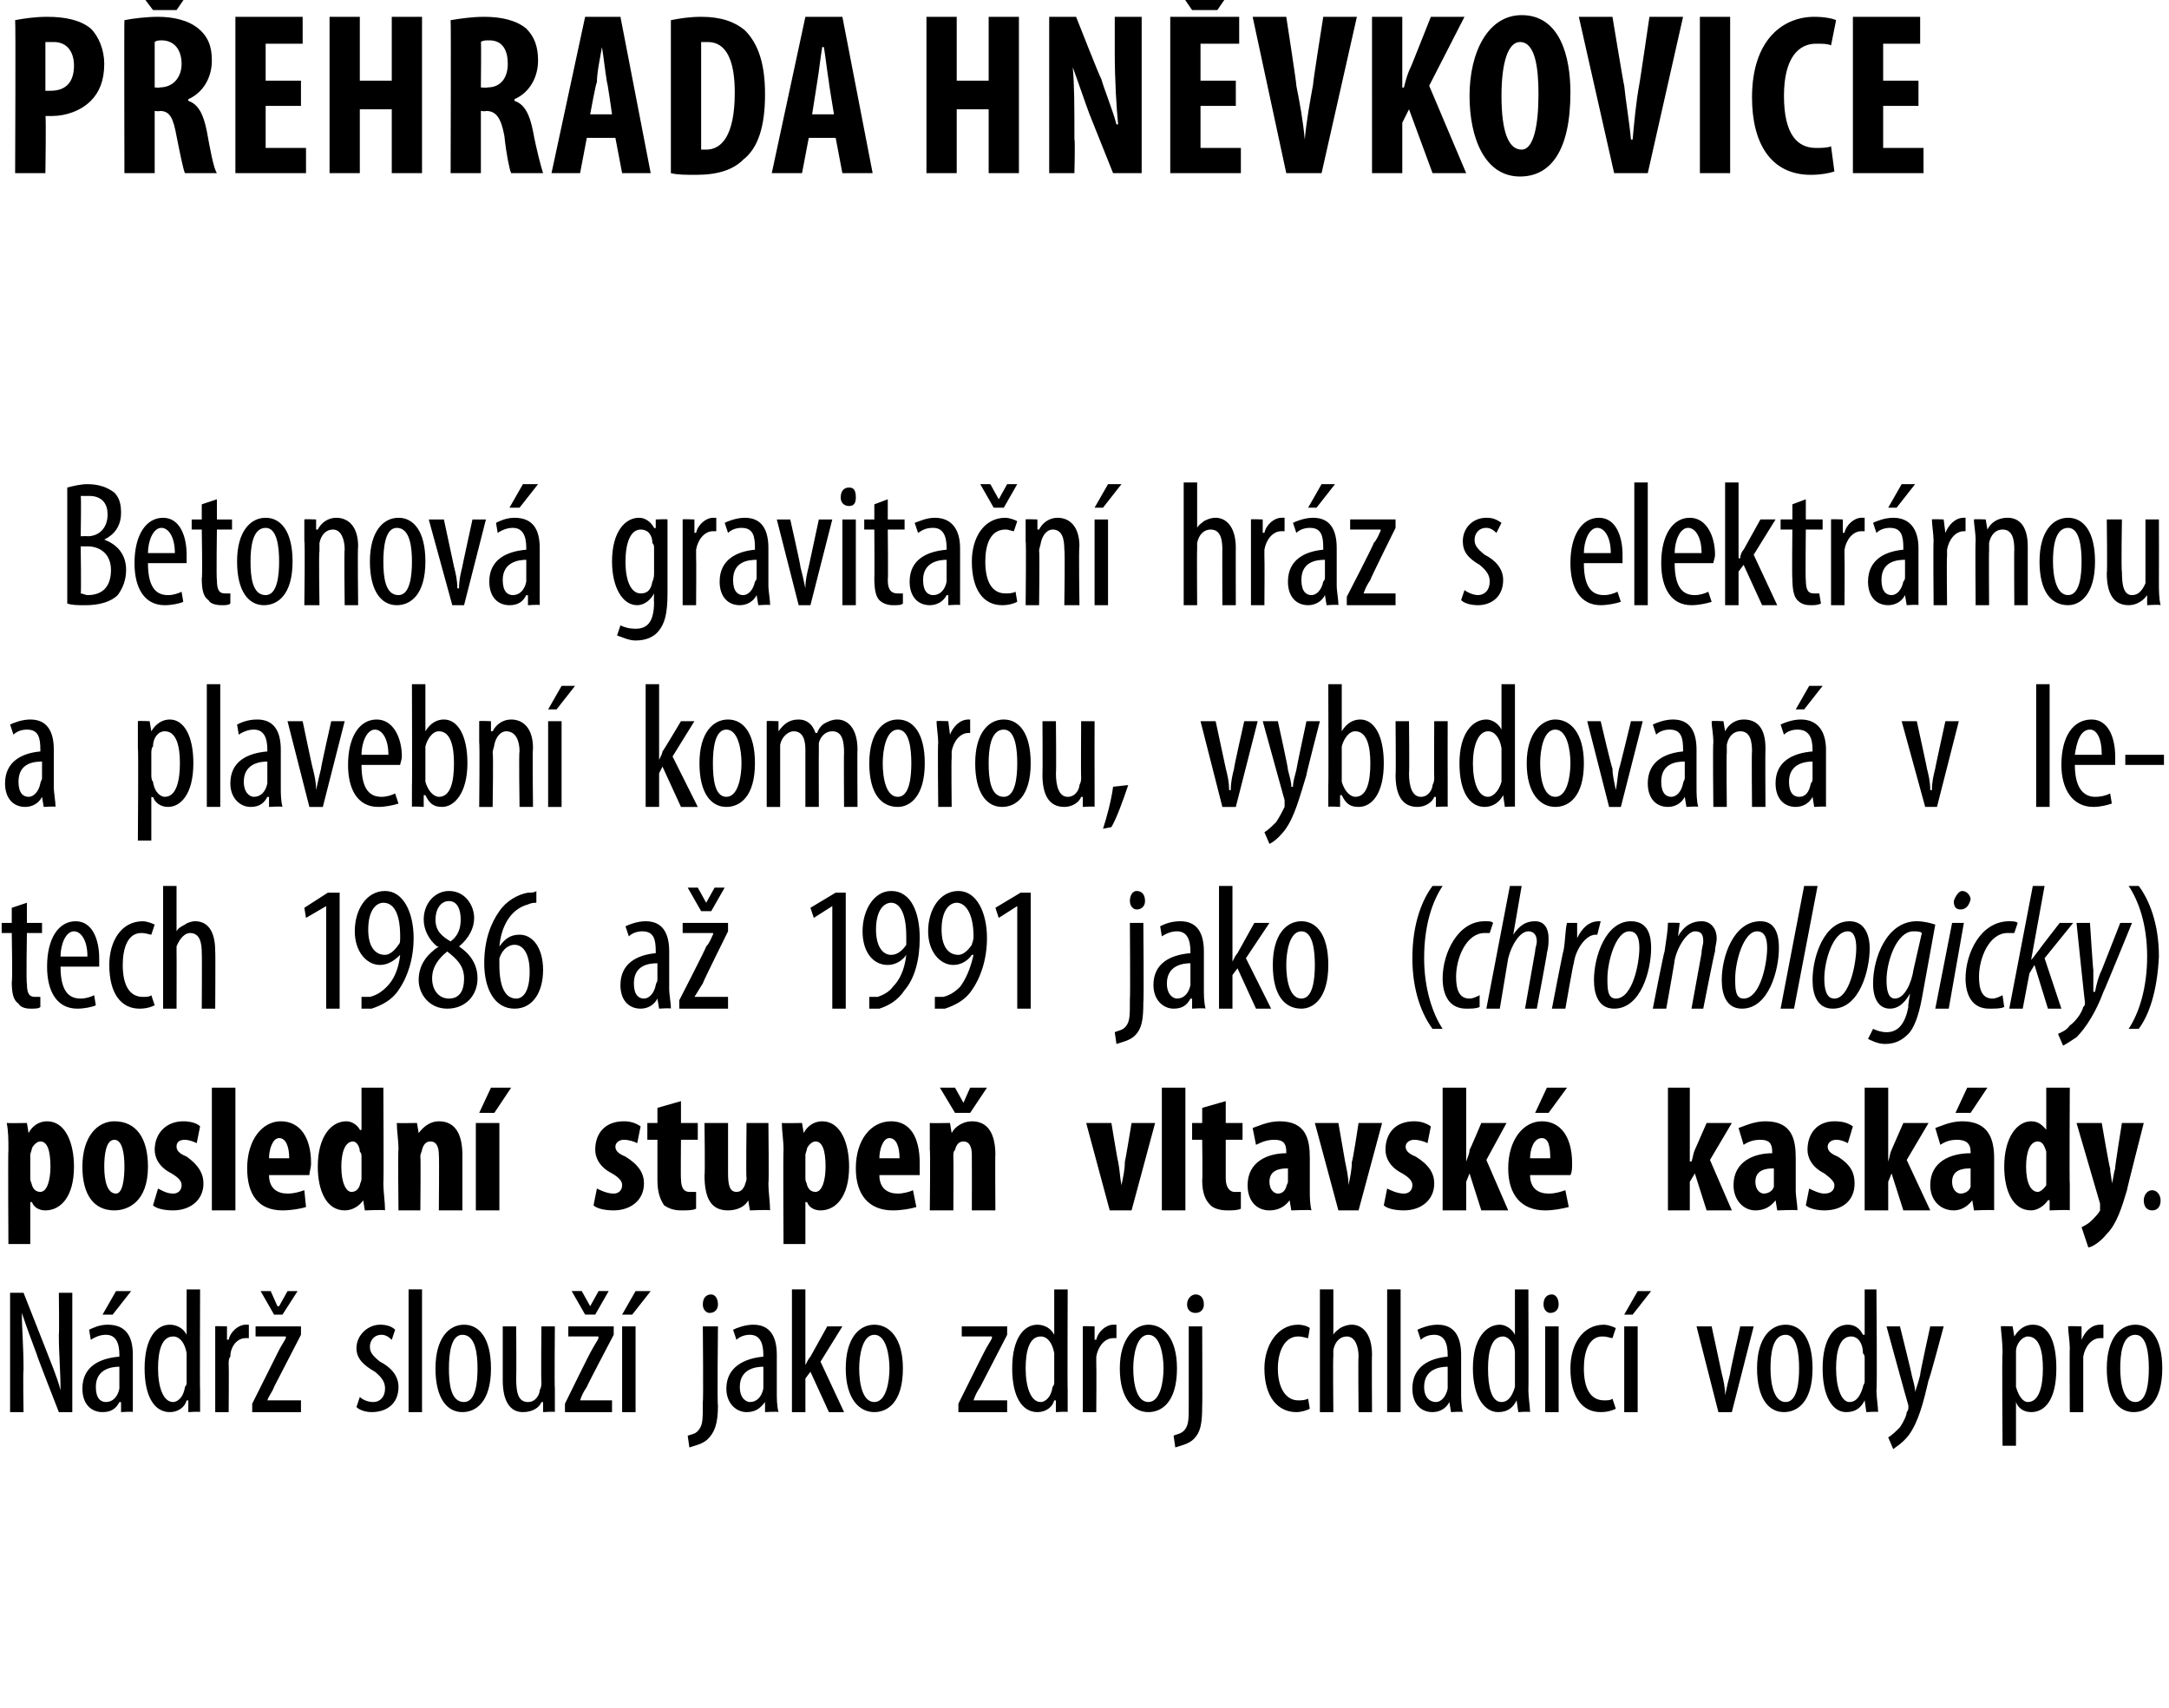
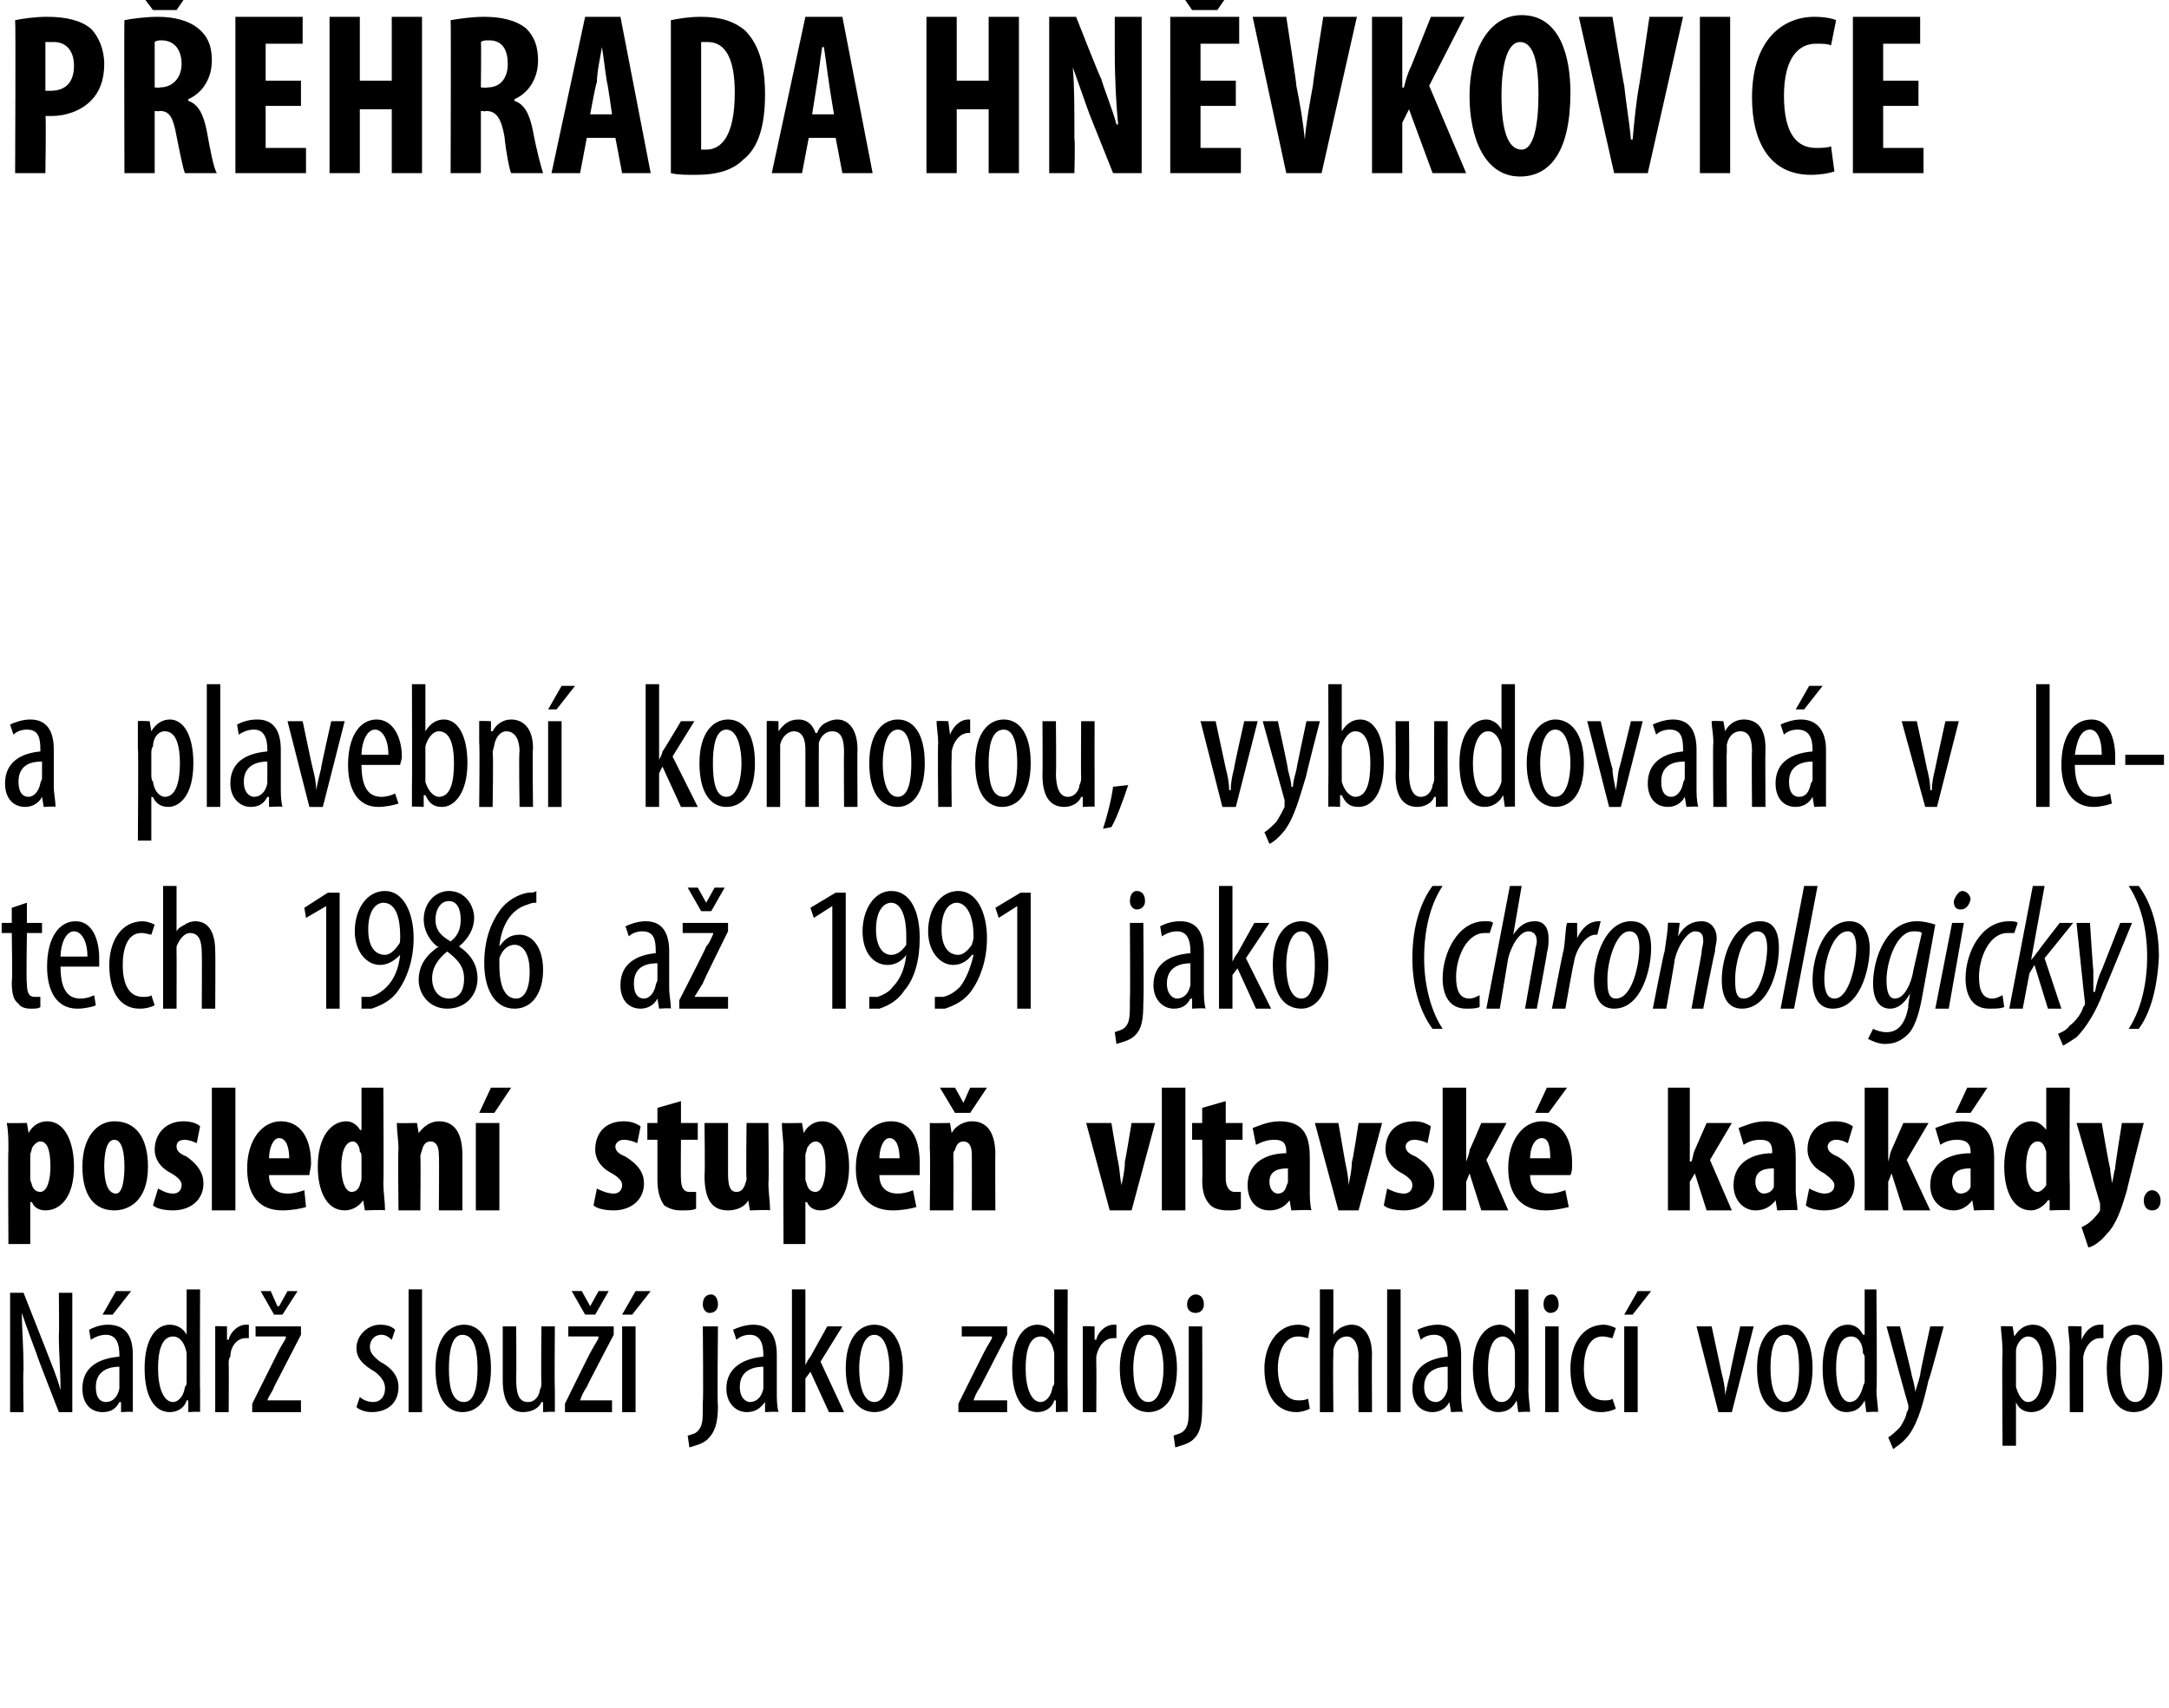
<svg xmlns="http://www.w3.org/2000/svg" version="1.1" width="129px" height="101.6px" viewBox="0 0 129 101.6">
  <desc>P EHRADA HN VKOVICE Betonov gravita n hr z s elektr rnou a plavebn komorou, vybudovan v letech 1986 a 1991 jako</desc>
  <defs />
  <g id="Polygon99216">
    <path d="m.6 84v-7.1h.8l1.3 3.3c.3.8.7 1.7.9 2.5c0-1.2-.1-2.1-.1-3.3c.03.01 0-2.5 0-2.5h.8v7.1h-.8s-1.35-3.45-1.3-3.4c-.3-.8-.6-1.6-.9-2.5c0 1 .1 1.9.1 3.4c-.04.01 0 2.5 0 2.5h-.8zm7.3-1.2v1.2c.04-.05-.7 0-.7 0v-.6s-.07.02-.1 0c-.2.4-.5.6-1 .6c-.7 0-1.2-.5-1.2-1.4c0-1.3 1-1.8 2.2-1.9v-.1c0-.7-.2-1.2-.8-1.2c-.3 0-.6.1-.9.3l-.1-.6c.2-.1.6-.3 1.1-.3c1.1 0 1.5.7 1.5 1.8v2.2zm-.8-1.5c-.4 0-1.4.1-1.4 1.2c0 .7.3.9.6.9c.4 0 .7-.3.8-.8v-1.3zm.7-4.5l-1.1 1.4h-.6l.8-1.4h.9zm4.1-.1s-.02 6.03 0 6v1.3c.02-.05-.7 0-.7 0v-.7s-.06.02-.1 0c-.1.4-.5.7-1 .7c-.9 0-1.5-.9-1.5-2.6c0-1.8.7-2.6 1.5-2.6c.4 0 .8.2 1 .6c-.04 0 0 0 0 0v-2.7h.8zm-.8 4.1v-.3c-.1-.6-.4-1-.8-1c-.7 0-.9.9-.9 1.9c0 1.1.3 2 .9 2c.2 0 .6-.2.7-.9c.1-.1.1-.2.1-.3v-1.4zm1.7-.6v-1.3c-.03-.03.7 0 .7 0v.8s.06-.02.1 0c.1-.5.6-.9 1-.9h.2v.8h-.2c-.5 0-.9.5-.9 1.1c-.1.1-.1.3-.1.4c.02.04 0 2.9 0 2.9h-.8v-3.8zm2.2 3.3l1.6-3.2c.1-.2.3-.5.4-.7v-.1h-1.8v-.6h2.7v.5l-1.6 3.1c-.1.3-.3.5-.4.8c0-.04 0 0 0 0h2v.7H15v-.5zm1.3-5.3l-.8-1.4h.6l.4.9h.1l.5-.9h.6l-.9 1.4h-.5zm5.1 4.9c.1.1.4.3.8.3c.4 0 .7-.3.7-.8c0-.3-.1-.6-.6-1c-.7-.4-1.1-.8-1.1-1.4c0-.8.7-1.4 1.4-1.4c.4 0 .7.1.9.3l-.2.6c-.2-.2-.4-.3-.6-.3c-.5 0-.7.4-.7.7c0 .3.1.5.6.9c.6.3 1.1.8 1.1 1.5c0 1-.7 1.5-1.6 1.5c-.3 0-.7-.1-.9-.3l.2-.6zm2.9-6.4h.8v7.3h-.8v-7.3zm4.9 4.7c0 2-.9 2.6-1.7 2.6c-.9 0-1.6-.8-1.6-2.6c0-1.8.8-2.6 1.7-2.6c.9 0 1.6.8 1.6 2.6zm-2.5 0c0 .9.1 2 .9 2c.7 0 .8-1.2.8-2c0-.8-.1-2-.9-2c-.7 0-.8 1.2-.8 2zm6.3 1.2v1.4c.02-.05-.7 0-.7 0v-.6s-.07.02-.1 0c-.1.3-.5.6-1.1.6c-.8 0-1.2-.7-1.2-1.9v-3.2h.8s.02 3.07 0 3.1c0 .8.1 1.4.7 1.4c.5 0 .7-.5.7-.7c.1-.2.1-.3.1-.5c-.03.02 0-3.3 0-3.3h.8s-.03 3.67 0 3.7zm.6.9s1.56-3.19 1.6-3.2c.1-.2.3-.5.4-.7c-.04-.04 0-.1 0-.1h-1.8v-.6h2.7v.5s-1.63 3.1-1.6 3.1c-.2.3-.3.5-.4.8c-.03-.04 0 0 0 0h1.9v.7h-2.8v-.5zm1.2-5.3l-.8-1.4h.6l.5.9l.5-.9h.6l-.8 1.4h-.6zM37 84v-5.1h.8v5.1h-.8zm1.7-7.2l-1.1 1.4h-.6l.8-1.4h.9zm2.2 8.6c.3-.1.5-.1.7-.4c.2-.3.2-.6.2-1.6c.04 0 0-4.5 0-4.5h.9s-.05 4.73 0 4.7c0 1.1-.2 1.6-.6 2c-.3.3-.8.4-1.1.5l-.1-.7zm1.8-7.8c0 .3-.2.5-.5.5c-.2 0-.4-.2-.4-.5c0-.4.2-.6.5-.6c.2 0 .4.2.4.6zm3.5 5.2c0 .4 0 .8.1 1.2c-.04-.05-.8 0-.8 0v-.6s-.05.02 0 0c-.3.4-.6.6-1.1.6c-.6 0-1.2-.5-1.2-1.4c0-1.3 1.1-1.8 2.2-1.9v-.1c0-.7-.2-1.2-.8-1.2c-.3 0-.6.1-.8.3l-.2-.6c.2-.1.7-.3 1.2-.3c1 0 1.4.7 1.4 1.8v2.2zm-.8-1.5c-.4 0-1.4.1-1.4 1.2c0 .7.4.9.6.9c.4 0 .7-.3.8-.8v-1.3zm2.5-.1s.04.03 0 0c.1-.2.2-.4.3-.5l1-1.8h.9L48.8 81l1.4 3h-.9l-1.1-2.4l-.3.4v2h-.8v-7.3h.8v4.5zm5.8.2c0 2-.9 2.6-1.7 2.6c-.9 0-1.7-.8-1.7-2.6c0-1.8.8-2.6 1.7-2.6c.9 0 1.7.8 1.7 2.6zm-2.6 0c0 .9.2 2 .9 2c.7 0 .9-1.2.9-2c0-.8-.2-2-.9-2c-.7 0-.9 1.2-.9 2zm5.9 2.1s1.58-3.19 1.6-3.2c.1-.2.3-.5.4-.7c-.02-.04 0-.1 0-.1h-1.8v-.6h2.7v.5l-1.6 3.1c-.2.3-.3.5-.4.8c-.01-.04 0 0 0 0h2v.7H57v-.5zm6.5-6.8s-.02 6.03 0 6v1.3c.02-.05-.7 0-.7 0v-.7s-.06.02-.1 0c-.1.4-.5.7-1 .7c-.9 0-1.5-.9-1.5-2.6c0-1.8.7-2.6 1.5-2.6c.4 0 .8.2 1 .6c-.04 0 0 0 0 0v-2.7h.8zm-.8 4.1v-.3c-.1-.6-.4-1-.8-1c-.7 0-.9.9-.9 1.9c0 1.1.3 2 .9 2c.2 0 .6-.2.7-.9c.1-.1.1-.2.1-.3v-1.4zm1.7-.6v-1.3c-.03-.03.7 0 .7 0v.8s.06-.02.1 0c.1-.5.6-.9 1-.9h.2v.8h-.2c-.5 0-.9.5-1 1.1v.4c.02.04 0 2.9 0 2.9h-.8v-3.8zm5.6 1.2c0 2-.9 2.6-1.7 2.6c-.9 0-1.7-.8-1.7-2.6c0-1.8.9-2.6 1.7-2.6c.9 0 1.7.8 1.7 2.6zm-2.6 0c0 .9.2 2 .9 2c.7 0 .9-1.2.9-2c0-.8-.2-2-.9-2c-.7 0-.9 1.2-.9 2zm2.4 4c.2-.1.5-.1.7-.4c.2-.3.2-.6.2-1.6v-4.5h.8s.02 4.73 0 4.7c0 1.1-.1 1.6-.5 2c-.3.3-.8.4-1.1.5l-.1-.7zm1.8-7.8c0 .3-.2.5-.5.5c-.3 0-.5-.2-.5-.5c0-.4.3-.6.5-.6c.3 0 .5.2.5.6zm6.3 6.2c-.2.1-.5.2-.8.2c-1.1 0-1.9-.9-1.9-2.6c0-1.4.8-2.6 2-2.6c.3 0 .6.1.7.2l-.1.6c-.1 0-.3-.1-.6-.1c-.8 0-1.2.9-1.2 1.9c0 1.2.5 1.9 1.2 1.9c.2 0 .4 0 .6-.1l.1.6zm.6-7.1h.8v2.7s-.01.03 0 0c.1-.2.3-.3.4-.4c.2-.1.4-.2.7-.2c.6 0 1.2.5 1.2 1.8c-.02-.02 0 3.4 0 3.4h-.8s-.03-3.32 0-3.3c0-.6-.2-1.2-.7-1.2c-.4 0-.7.3-.8.8v.4c-.03-.03 0 3.3 0 3.3h-.8v-7.3zm4 0h.8v7.3h-.8v-7.3zm4.4 6.1c0 .4 0 .8.1 1.2c-.02-.05-.7 0-.7 0l-.1-.6s-.02.02 0 0c-.2.4-.6.6-1 .6c-.7 0-1.2-.5-1.2-1.4c0-1.3 1-1.8 2.1-1.9v-.1c0-.7-.2-1.2-.8-1.2c-.3 0-.6.1-.8.3l-.2-.6c.2-.1.7-.3 1.2-.3c1 0 1.4.7 1.4 1.8v2.2zm-.8-1.5c-.4 0-1.4.1-1.4 1.2c0 .7.4.9.7.9c.3 0 .6-.3.7-.8v-1.3zm4.8-4.6s.02 6.03 0 6c0 .4.1 1 .1 1.3c-.03-.05-.7 0-.7 0l-.1-.7s-.01.02 0 0c-.2.4-.5.7-1.1.7c-.8 0-1.5-.9-1.5-2.6c0-1.8.8-2.6 1.6-2.6c.3 0 .7.2.9.6c.01 0 0 0 0 0v-2.7h.8zm-.8 4.1v-.3c0-.6-.4-1-.7-1c-.7 0-.9.9-.9 1.9c0 1.1.2 2 .8 2c.3 0 .6-.2.8-.9v-1.7zm1.8 3.2v-5.1h.8v5.1h-.8zm.8-6.4c0 .3-.2.5-.5.5c-.2 0-.4-.2-.4-.5c0-.4.2-.6.5-.6c.2 0 .4.2.4.6zm3.4 6.2c-.2.1-.5.2-.9.2c-1.1 0-1.8-.9-1.8-2.6c0-1.4.7-2.6 2-2.6c.2 0 .5.1.7.2l-.2.6c-.1 0-.3-.1-.6-.1c-.8 0-1.1.9-1.1 1.9c0 1.2.4 1.9 1.2 1.9c.2 0 .4 0 .5-.1l.2.6zm.5.2v-5.1h.8v5.1h-.8zm1.6-7.2l-1.1 1.4h-.5l.8-1.4h.8zm3.6 2.1l.6 2.8c.1.4.2.8.2 1.3c.1-.5.2-.9.3-1.3c-.04.03.6-2.8.6-2.8h.8L103 84h-.8l-1.3-5.1h.9zm6 2.5c0 2-.9 2.6-1.7 2.6c-.9 0-1.6-.8-1.6-2.6c0-1.8.8-2.6 1.7-2.6c.9 0 1.6.8 1.6 2.6zm-2.5 0c0 .9.2 2 .9 2c.7 0 .8-1.2.8-2c0-.8-.1-2-.8-2c-.8 0-.9 1.2-.9 2zm6.3-4.7s.05 6.03 0 6c0 .4.1 1 .1 1.3c-.01-.05-.7 0-.7 0l-.1-.7s.01.02 0 0c-.2.4-.5.7-1.1.7c-.8 0-1.4-.9-1.4-2.6c0-1.8.7-2.6 1.5-2.6c.4 0 .7.2.9.6h.1v-2.7h.7zm-.7 4.1c0-.1 0-.2-.1-.3c0-.6-.3-1-.7-1c-.7 0-.9.9-.9 1.9c0 1.1.3 2 .8 2c.3 0 .6-.2.8-.9c0-.1.1-.2.1-.3v-1.4zm2.1-1.9s.72 2.89.7 2.9c.1.4.2.7.2 1c.1-.3.2-.6.3-1c-.04 0 .6-2.9.6-2.9h.8s-.86 3.24-.9 3.2c-.3 1.3-.6 2.5-1.2 3.3c-.4.5-.8.7-.9.8l-.3-.7c.2-.1.5-.4.7-.6c.2-.3.4-.7.4-.9c.1-.1.1-.2.1-.3v-.1c-.03-.05-1.3-4.7-1.3-4.7h.8zm6.1 1.6c0-.8-.1-1.3-.1-1.6c.02-.03.7 0 .7 0l.1.6s-.01.02 0 0c.3-.5.7-.7 1.1-.7c.9 0 1.4.9 1.4 2.6c0 1.9-.7 2.6-1.5 2.6c-.5 0-.8-.3-.9-.6c-.02.05 0 0 0 0v2.6h-.8s-.04-5.54 0-5.5zm.8 1.6v.4c.2.7.5.9.7.9c.7 0 .9-1 .9-2c0-1-.2-1.9-.9-1.9c-.3 0-.7.4-.7.9v1.7zm3.2-1.9c0-.4-.1-1-.1-1.3c.04-.03.8 0 .8 0v.8s.02-.02 0 0c.2-.5.6-.9 1.1-.9h.2v.8h-.2c-.5 0-.9.5-1 1.1v3.3h-.8s-.02-3.82 0-3.8zm5.5 1.2c0 2-.9 2.6-1.7 2.6c-.9 0-1.6-.8-1.6-2.6c0-1.8.8-2.6 1.7-2.6c.9 0 1.6.8 1.6 2.6zm-2.5 0c0 .9.2 2 .9 2c.7 0 .8-1.2.8-2c0-.8-.1-2-.8-2c-.8 0-.9 1.2-.9 2z" stroke="none" fill="#000" />
  </g>
  <g id="Polygon99215">
    <path d="m.5 68.4c0-.6 0-1.1-.1-1.6c.03.02 1.2 0 1.2 0l.1.6s.02.01 0 0c.2-.4.6-.7 1.1-.7c1.1 0 1.6 1.3 1.6 2.7c0 1.8-.8 2.6-1.7 2.6c-.4 0-.7-.2-.8-.5c-.03.03-.1 0-.1 0v2.5H.5s-.03-5.55 0-5.6zm1.3 1.7c0 .2.1.3.1.4c.1.3.3.4.5.4c.4 0 .6-.7.6-1.5c0-1-.2-1.5-.6-1.5c-.2 0-.4.2-.5.4c0 .1-.1.3-.1.4v1.4zm7-.7c0 2.1-1.2 2.6-2 2.6c-1.2 0-1.9-.9-1.9-2.6c0-1.8.9-2.7 1.9-2.7c1.3 0 2 1 2 2.7zm-2.6 0c0 .9.2 1.6.7 1.6c.4 0 .5-.9.5-1.6c0-.7-.1-1.6-.6-1.6c-.5 0-.6.9-.6 1.6zm3.2 1.3c.2.1.5.3.9.3c.3 0 .5-.2.5-.5c0-.2-.1-.4-.6-.7c-.8-.4-1-1-1-1.4c0-1 .7-1.7 1.7-1.7c.4 0 .8.1 1 .3l-.2 1c-.2-.1-.5-.2-.7-.2c-.4 0-.5.2-.5.4c0 .2.1.4.6.6c.7.5 1 1 1 1.6c0 1-.8 1.6-1.8 1.6c-.5 0-1-.1-1.2-.3l.3-1zm3.2-6h1.4v7.3h-1.4v-7.3zm3.4 5.2c0 .8.5 1.1 1.1 1.1c.4 0 .7-.1 1-.2l.1 1c-.3.1-.9.2-1.4.2c-1.4 0-2.1-.9-2.1-2.5c0-1.7.9-2.8 2-2.8c1.1 0 1.8.9 1.8 2.5c0 .3-.1.5-.1.7H16zm1.2-1c0-.7-.2-1.2-.6-1.2c-.4 0-.6.7-.6 1.2h1.2zm5.6-4.2s.03 5.73 0 5.7c0 .5.1 1.1.1 1.6c-.03-.05-1.2 0-1.2 0l-.1-.6s-.02-.02 0 0c-.2.3-.6.6-1.1.6c-1.1 0-1.6-1.2-1.6-2.6c0-1.8.8-2.7 1.7-2.7c.4 0 .7.3.8.5c.04.05.1 0 .1 0v-2.5h1.3zm-1.3 4.1c0-.1 0-.2-.1-.3c0-.3-.2-.6-.4-.6c-.5 0-.7.7-.7 1.5c0 1 .3 1.5.6 1.5c.2 0 .4-.1.5-.4c0-.1.1-.2.1-.4v-1.3zm2.2-.4c0-.6-.1-1.1-.1-1.6c.02.02 1.2 0 1.2 0l.1.6s0 .01 0 0c.3-.4.7-.7 1.2-.7c1 0 1.4.8 1.4 2v3.3h-1.4s.03-3.26 0-3.3c0-.4-.1-.8-.5-.8c-.2 0-.4.1-.5.5c0 .1-.1.2-.1.4c.03.02 0 3.2 0 3.2h-1.3s-.04-3.64 0-3.6zm4.6 3.6v-5.2h1.4v5.2h-1.4zm2.1-7.3l-1 1.5h-.9l.7-1.5h1.2zm5.1 6c.2.1.6.3 1 .3c.3 0 .5-.2.5-.5c0-.2-.1-.4-.6-.7c-.8-.4-1-1-1-1.4c0-1 .6-1.7 1.7-1.7c.4 0 .7.1 1 .3l-.2 1c-.2-.1-.5-.2-.8-.2c-.3 0-.5.2-.5.4c0 .2.1.4.6.6c.8.5 1.1 1 1.1 1.6c0 1-.8 1.6-1.8 1.6c-.5 0-1-.1-1.2-.3l.2-1zm5-5.2v1.3h1v1h-1s-.02 2.34 0 2.3c0 .6.2.8.5.8h.4v1c-.2.1-.5.1-.9.1c-.4 0-.7-.1-1-.3c-.2-.3-.4-.7-.4-1.5v-2.4h-.6v-1h.6v-.9l1.4-.4zm5.2 4.9c0 .5.1 1.1.1 1.6c-.02-.05-1.2 0-1.2 0l-.1-.6s0 .01 0 0c-.2.4-.7.6-1.2.6c-1 0-1.4-.7-1.4-2.1c.04.03 0-3.1 0-3.1h1.4v3c0 .7.1 1.1.5 1.1c.3 0 .4-.2.5-.4c0-.1.1-.2.1-.4c-.04-.01 0-3.3 0-3.3h1.3s.04 3.59 0 3.6zm.9-2c0-.6-.1-1.1-.1-1.6c.03.02 1.2 0 1.2 0l.1.6s.02.01 0 0c.2-.4.6-.7 1.1-.7c1.1 0 1.6 1.3 1.6 2.7c0 1.8-.8 2.6-1.7 2.6c-.4 0-.7-.2-.8-.5c-.04.03-.1 0-.1 0v2.5h-1.3s-.03-5.55 0-5.6zm1.3 1.7c0 .2.1.3.1.4c.1.3.3.4.5.4c.4 0 .6-.7.6-1.5c0-1-.2-1.5-.6-1.5c-.2 0-.4.2-.5.4c0 .1-.1.3-.1.4v1.4zm4.4-.2c0 .8.5 1.1 1.1 1.1c.3 0 .7-.1.9-.2l.2 1c-.3.1-.9.2-1.4.2c-1.4 0-2.2-.9-2.2-2.5c0-1.7.9-2.8 2.1-2.8c1.1 0 1.7.9 1.7 2.5v.7h-2.4zm1.2-1c0-.7-.2-1.2-.6-1.2c-.4 0-.6.7-.6 1.2h1.2zm1.8-.5v-1.6c0 .02 1.2 0 1.2 0l.1.6s-.02.01 0 0c.2-.4.7-.7 1.2-.7c1 0 1.4.8 1.4 2c-.02-.04 0 3.3 0 3.3h-1.4s.01-3.26 0-3.3c0-.4-.1-.8-.5-.8c-.2 0-.4.1-.5.5c-.1.1-.1.2-.1.4c.02.02 0 3.2 0 3.2h-1.4s.04-3.64 0-3.6zm1.5-2.2l-.9-1.5h.9l.5.9l.4-.9h1l-1 1.5h-.9zm9.3.6s.38 2.32.4 2.3c.1.5.1.9.2 1.4c.1-.5.2-.9.2-1.4c.02.02.4-2.3.4-2.3h1.4L67.3 72H66l-1.4-5.2h1.5zm3-2.1h1.4v7.3h-1.4v-7.3zm3.8.8v1.3h1v1h-1v2.3c0 .6.3.8.5.8h.4v1c-.2.1-.5.1-.8.1c-.4 0-.8-.1-1-.3c-.3-.3-.5-.7-.5-1.5c.03.02 0-2.4 0-2.4h-.6v-1h.6v-.9l1.4-.4zm5 5.3c0 .4 0 .8.1 1.2c-.01-.05-1.2 0-1.2 0l-.1-.6s-.05.05 0 0c-.3.4-.7.6-1.2.6c-.8 0-1.3-.6-1.3-1.5c0-1.4 1.2-1.9 2.3-1.9v-.1c0-.5-.2-.7-.7-.7c-.4 0-.7.1-1.1.3l-.2-1c.3-.1.9-.4 1.6-.4c1.6 0 1.8 1.1 1.8 2.2v1.9zm-1.3-1.3c-.5 0-1.1.1-1.1.8c0 .5.3.7.5.7c.2 0 .4-.1.5-.4c0-.1.1-.2.1-.3v-.8zm3-2.7l.4 2.3c.1.5.2.9.2 1.4c.1-.5.2-.9.2-1.4c.05.02.4-2.3.4-2.3h1.4L80.8 72h-1.2l-1.4-5.2h1.4zm2.9 3.9c.2.1.6.3 1 .3c.3 0 .5-.2.5-.5c0-.2-.1-.4-.6-.7c-.8-.4-1-1-1-1.4c0-1 .6-1.7 1.7-1.7c.4 0 .7.1 1 .3l-.2 1c-.2-.1-.5-.2-.8-.2c-.3 0-.5.2-.5.4c0 .2.1.4.6.6c.8.5 1.1 1 1.1 1.6c0 1-.8 1.6-1.8 1.6c-.5 0-1-.1-1.2-.3l.2-1zm4.7-1.6s0-.03 0 0c.1-.3.2-.5.2-.7c.05-.05.7-1.6.7-1.6h1.5L88.4 69l1.3 3h-1.6l-.7-2.2l-.2.5v1.7h-1.4v-7.3h1.4v4.4zm3.8.8c0 .8.5 1.1 1.1 1.1c.4 0 .7-.1 1-.2l.2 1c-.4.1-.9.2-1.4.2c-1.4 0-2.2-.9-2.2-2.5c0-1.7.9-2.8 2-2.8c1.1 0 1.8.9 1.8 2.5c0 .3 0 .5-.1.7H91zm1.2-1c0-.7-.1-1.2-.5-1.2c-.5 0-.7.7-.7 1.2h1.2zm1-4.2l-1.1 1.5h-.8l.7-1.5h1.2zm7.3 4.4s.06-.03.1 0c.1-.3.1-.5.2-.7l.7-1.6h1.5l-1.3 2.2l1.3 3h-1.5l-.7-2.2l-.3.5v1.7h-1.3v-7.3h1.3v4.4zm6.3 1.7c0 .4.1.8.1 1.2c.01-.05-1.2 0-1.2 0l-.1-.6s-.02.05 0 0c-.3.4-.7.6-1.2.6c-.7 0-1.3-.6-1.3-1.5c0-1.4 1.2-1.9 2.3-1.9v-.1c0-.5-.2-.7-.7-.7c-.4 0-.7.1-1 .3l-.3-1c.3-.1.9-.4 1.6-.4c1.6 0 1.8 1.1 1.8 2.2v1.9zm-1.3-1.3c-.5 0-1.1.1-1.1.8c0 .5.3.7.5.7c.2 0 .5-.1.6-.4v-1.1zm2.1 1.2c.2.1.6.3.9.3c.4 0 .6-.2.6-.5c0-.2-.2-.4-.6-.7c-.8-.4-1-1-1-1.4c0-1 .6-1.7 1.6-1.7c.5 0 .8.1 1.1.3l-.3 1c-.2-.1-.4-.2-.7-.2c-.3 0-.5.2-.5.4c0 .2.1.4.6.6c.8.5 1 1 1 1.6c0 1-.7 1.6-1.8 1.6c-.4 0-.9-.1-1.1-.3l.2-1zm4.7-1.6s-.03-.03 0 0c.1-.3.1-.5.2-.7l.7-1.6h1.5l-1.3 2.2l1.4 3h-1.6l-.7-2.2l-.2.5v1.7h-1.4v-7.3h1.4v4.4zm6.3 1.7v1.2c.02-.05-1.2 0-1.2 0l-.1-.6s-.01.05 0 0c-.3.4-.7.6-1.1.6c-.8 0-1.4-.6-1.4-1.5c0-1.4 1.2-1.9 2.4-1.9v-.1c0-.5-.3-.7-.8-.7c-.4 0-.7.1-1 .3l-.3-1c.3-.1.9-.4 1.6-.4c1.6 0 1.9 1.1 1.9 2.2v1.9zm-1.4-1.3c-.5 0-1.1.1-1.1.8c0 .5.3.7.5.7c.2 0 .5-.1.6-.4v-1.1zm1-4.8l-1 1.5h-.9l.7-1.5h1.2zm4.9 0s-.03 5.73 0 5.7v1.6c.01-.05-1.2 0-1.2 0v-.6s-.08-.02-.1 0c-.2.3-.6.6-1 .6c-1.1 0-1.6-1.2-1.6-2.6c0-1.8.8-2.7 1.6-2.7c.5 0 .7.3.9.5c-.02.05 0 0 0 0v-2.5h1.4zm-1.4 4.1v-.3c-.1-.3-.2-.6-.5-.6c-.5 0-.7.7-.7 1.5c0 1 .3 1.5.7 1.5c.1 0 .3-.1.5-.4v-1.7zm3.3-2s.46 2.7.5 2.7c0 .3.1.6.1.9c.1-.3.1-.6.2-.9c-.04.02.4-2.7.4-2.7h1.3s-1.02 3.99-1 4c-.3 1-.6 2-1.2 2.6c-.4.5-.9.8-1.1.8l-.4-1.2c.2-.1.4-.2.6-.4c.2-.2.4-.4.5-.6v-.4l-1.4-4.8h1.5zm2.5 4.6c0-.3.2-.6.5-.6c.3 0 .5.3.5.6c0 .4-.2.6-.5.6c-.3 0-.5-.2-.5-.6z" stroke="none" fill="#000" />
  </g>
  <g id="Polygon99214">
    <path d="m1.6 53.7v1.2h.9v.6h-.9s-.05 3 0 3c0 .7.2.8.5.8h.3v.6c-.1.1-.3.1-.6.1c-.3 0-.6-.1-.7-.3c-.3-.2-.4-.6-.4-1.3c.05.03 0-2.9 0-2.9h-.6v-.6h.6v-.9l.9-.3zm2 3.8c0 1.6.6 1.9 1.2 1.9c.3 0 .6-.1.8-.2l.1.6c-.2.1-.7.2-1.1.2c-1.2 0-1.8-1-1.8-2.5c0-1.7.7-2.7 1.7-2.7c1 0 1.4 1.1 1.4 2.2v.5H3.6zm1.6-.6c0-1-.4-1.5-.8-1.5c-.5 0-.8.8-.8 1.5h1.6zm4 2.9c-.2.1-.5.2-.9.2c-1.1 0-1.8-.9-1.8-2.6c0-1.4.7-2.6 2-2.6c.2 0 .5.1.7.2l-.2.6c-.1 0-.3-.1-.6-.1c-.8 0-1.1.9-1.1 1.9c0 1.2.4 1.9 1.2 1.9c.2 0 .4 0 .5-.1l.2.6zm.5-7.1h.8v2.7s.03.03 0 0c.1-.2.3-.3.5-.4c.1-.1.4-.2.6-.2c.7 0 1.2.5 1.2 1.8c.02-.02 0 3.4 0 3.4h-.8s.02-3.32 0-3.3c0-.6-.1-1.2-.7-1.2c-.3 0-.6.3-.8.8v.4c.01-.03 0 3.3 0 3.3h-.8v-7.3zm9.7 1.2l-1.2.7l-.1-.6l1.4-.9h.7v6.9h-.8v-6.1zm2.1 5.4h.5c.4-.1.7-.3 1-.6c.4-.4.7-1 .8-1.9c-.3.3-.7.6-1.2.6c-.8 0-1.5-.8-1.5-2c0-1.3.7-2.4 1.8-2.4c1.1 0 1.7 1.3 1.7 2.8c0 1.3-.4 2.4-.9 3.1c-.4.6-1 .9-1.6 1.1h-.6v-.7zm.4-4c0 1 .4 1.5 1 1.5c.3 0 .6-.3.8-.6c.1-.1.1-.2.1-.5c0-1.4-.4-2-1-2c-.4 0-.9.4-.9 1.6zm4.1 1c-.5-.4-.8-1-.8-1.6c0-1 .7-1.7 1.5-1.7c1 0 1.5.9 1.5 1.6c0 .6-.3 1.2-.9 1.7c.6.4 1.1 1 1.1 1.9c0 1-.7 1.8-1.8 1.8c-1.1 0-1.7-.9-1.7-1.7c0-1 .6-1.6 1.2-2h-.1zm1.6 1.9c0-.8-.5-1.2-1-1.6c-.5.4-.9.9-.9 1.6c0 .7.4 1.2 1 1.2c.5 0 .9-.3.9-1.2zm-1.7-3.5c0 .7.4 1 .9 1.3c.4-.3.6-.7.6-1.3c0-.6-.2-1.1-.7-1.1c-.5 0-.8.5-.8 1.1zm6-1c-.1 0-.3 0-.5.1c-1.1.3-1.6 1.4-1.7 2.5c.3-.4.6-.7 1.2-.7c.8 0 1.4.8 1.4 2.1c0 1.3-.6 2.3-1.7 2.3c-1.2 0-1.8-1.2-1.8-2.7c0-1.4.4-2.4.9-3.1c.4-.6 1.1-1 1.7-1.1c.2 0 .4 0 .5-.1v.7zm-.4 4.1c0-1.1-.4-1.6-.9-1.6c-.3 0-.7.2-.9.8v.4c0 1.4.4 2 1 2c.4 0 .8-.4.8-1.6zm8.3 1c0 .4.1.8.1 1.2c0-.05-.7 0-.7 0l-.1-.6s-.01.02 0 0c-.2.4-.6.6-1 .6c-.7 0-1.2-.5-1.2-1.4c0-1.3 1-1.8 2.1-1.9v-.1c0-.7-.1-1.2-.8-1.2c-.3 0-.6.1-.8.3l-.2-.6c.2-.1.7-.3 1.2-.3c1 0 1.4.7 1.4 1.8v2.2zm-.7-1.5c-.5 0-1.4.1-1.4 1.2c0 .7.3.9.6.9c.3 0 .6-.3.7-.8c0-.1.1-.2.1-.3v-1zm1.3 2.2s1.64-3.19 1.6-3.2c.2-.2.3-.5.4-.7c.04-.04 0-.1 0-.1h-1.8v-.6h2.7v.5s-1.54 3.1-1.5 3.1c-.2.3-.3.5-.5.8c.05-.04 0 0 0 0h2v.7h-2.9v-.5zm1.3-5.3l-.8-1.4h.6l.5.9l.5-.9h.6l-.8 1.4h-.6zm7.8-.3l-1.1.7l-.2-.6l1.5-.9h.6v6.9h-.8v-6.1zm2.2 5.4h.5c.3-.1.7-.3.9-.6c.4-.4.7-1 .8-1.9c-.2.3-.6.6-1.1.6c-.9 0-1.5-.8-1.5-2c0-1.3.7-2.4 1.7-2.4c1.2 0 1.7 1.3 1.7 2.8c0 1.3-.3 2.4-.9 3.1c-.4.6-.9.9-1.5 1.1h-.6v-.7zm.4-4c0 1 .4 1.5.9 1.5c.4 0 .7-.3.9-.6v-.5c0-1.4-.4-2-.9-2c-.4 0-.9.4-.9 1.6zm3.5 4h.5c.4-.1.7-.3 1-.6c.3-.4.6-1 .8-1.9h-.1c-.2.3-.6.6-1.1.6c-.8 0-1.5-.8-1.5-2c0-1.3.7-2.4 1.8-2.4c1.1 0 1.7 1.3 1.7 2.8c0 1.3-.4 2.4-.9 3.1c-.4.6-1 .9-1.6 1.1h-.6v-.7zm.4-4c0 1 .4 1.5 1 1.5c.3 0 .6-.3.8-.6c0-.1.1-.2.1-.5c0-1.4-.5-2-1-2c-.4 0-.9.4-.9 1.6zm4.5-1.4l-1.1.7l-.2-.6l1.5-.9h.6v6.9h-.8v-6.1zm5.8 7.5c.2-.1.5-.1.7-.4c.2-.3.2-.6.2-1.6c.03 0 0-4.5 0-4.5h.8s.04 4.73 0 4.7c0 1.1-.1 1.6-.5 2c-.3.3-.8.4-1.1.5l-.1-.7zm1.8-7.8c0 .3-.2.5-.5.5c-.2 0-.4-.2-.4-.5c0-.4.2-.6.4-.6c.3 0 .5.2.5.6zm3.5 5.2c0 .4 0 .8.1 1.2c-.05-.05-.8 0-.8 0v-.6s-.05.02-.1 0c-.2.4-.5.6-1 .6c-.6 0-1.2-.5-1.2-1.4c0-1.3 1-1.8 2.2-1.9v-.1c0-.7-.2-1.2-.8-1.2c-.3 0-.6.1-.9.3l-.1-.6c.2-.1.6-.3 1.2-.3c1 0 1.4.7 1.4 1.8v2.2zm-.8-1.5c-.4 0-1.4.1-1.4 1.2c0 .7.4.9.6.9c.4 0 .7-.3.8-.8v-1.3zm2.5-.1s.03.03 0 0c.1-.2.2-.4.3-.5l1-1.8h.9L74.1 57l1.5 3h-.9l-1.1-2.4l-.3.4v2h-.8v-7.3h.8v4.5zm5.7.2c0 2-.9 2.6-1.6 2.6c-1 0-1.7-.8-1.7-2.6c0-1.8.8-2.6 1.7-2.6c.9 0 1.6.8 1.6 2.6zm-2.5 0c0 .9.2 2 .9 2c.7 0 .8-1.2.8-2c0-.8-.1-2-.8-2c-.7 0-.9 1.2-.9 2zm9.3-4.7c-.6.9-1.1 2.3-1.1 4.3c0 1.8.5 3.3 1.1 4.2h-.6C84.6 60.4 84 59 84 57c0-2.1.6-3.5 1.2-4.3h.6zm2.2 7.2c-.2.1-.5.1-.8.1c-1 0-1.4-.8-1.4-1.8c0-1.5.9-3.4 2.5-3.4c.3 0 .4 0 .5.1l-.2.6h-.3c-1.1 0-1.7 1.5-1.7 2.6c0 .8.2 1.3.8 1.3c.2 0 .4-.1.6-.2v.7zm.4.1l1.4-7.3h.7l-.5 2.9s.01-.02 0 0c.4-.6.8-.8 1.3-.8c.6 0 .8.5.8 1c0 .3 0 .5-.1.9c.03-.04-.6 3.3-.6 3.3h-.7l.6-3.4c0-.2.1-.4.1-.6c0-.4-.2-.6-.5-.6c-.5 0-1 .8-1.2 1.6l-.5 3h-.8zm3.9 0s.66-3.46.7-3.5c.1-.6.1-1.3.2-1.6h.6v.9c.3-.6.7-1 1.3-1h.1l-.2.8h-.1c-.6 0-1.2.9-1.3 1.7c-.03-.01-.5 2.7-.5 2.7h-.8zm5.9-3.6c0 1.3-.6 3.6-2.2 3.6c-.9 0-1.2-.8-1.2-1.7c0-1.4.7-3.5 2.2-3.5c1.1 0 1.2 1 1.2 1.6zm-2.6 1.8c0 .6 0 1.2.5 1.2c1 0 1.4-2.1 1.4-3c0-.5-.1-1-.6-1c-.8 0-1.3 1.8-1.3 2.8zm2.7 1.8s.66-3.39.7-3.4c.1-.7.2-1.3.2-1.7c.02-.03.7 0 .7 0l-.1.8s.02-.03 0 0c.4-.7.9-.9 1.4-.9c.6 0 .9.5.9 1c0 .3-.1.5-.1.8c-.04.04-.7 3.4-.7 3.4h-.7l.6-3.3c0-.3.1-.5.1-.7c0-.4-.1-.6-.5-.6c-.4 0-1 .8-1.2 1.7c.02.02-.5 2.9-.5 2.9h-.8zm7.5-3.6c0 1.3-.6 3.6-2.2 3.6c-.9 0-1.2-.8-1.2-1.7c0-1.4.7-3.5 2.3-3.5c1 0 1.1 1 1.1 1.6zm-2.6 1.8c0 .6 0 1.2.5 1.2c1 0 1.4-2.1 1.4-3c0-.5-.1-1-.6-1c-.8 0-1.3 1.8-1.3 2.8zm2.7 1.8l1.4-7.3h.8l-1.4 7.3h-.8zm5.3-3.6c0 1.3-.6 3.6-2.2 3.6c-.9 0-1.2-.8-1.2-1.7c0-1.4.7-3.5 2.2-3.5c1 0 1.2 1 1.2 1.6zm-2.7 1.8c0 .6.1 1.2.6 1.2c.9 0 1.3-2.1 1.3-3c0-.5-.1-1-.5-1c-.9 0-1.4 1.8-1.4 2.8zm2.9 3c.2.1.5.2.8.2c.7 0 1.1-.5 1.3-1.5c-.05.02.1-.8.1-.8c0 0 0 .03 0 0c-.4.7-.8.9-1.2.9c-.6 0-1-.5-1-1.5c0-1.5.8-3.7 2.6-3.7c.4 0 .8.1 1.1.2l-.8 4.4c-.2 1.1-.5 1.8-.8 2.1c-.4.4-.8.6-1.4.6c-.4 0-.8-.2-1-.3l.3-.6zm2.9-5.7c-.1-.1-.3-.1-.5-.1c-1 0-1.6 1.8-1.6 2.9c0 .6.1 1.1.5 1.1c.6 0 1-1 1.1-1.7l.5-2.2zm.8 4.5l1-5.1h.7l-.9 5.1h-.8zm1.1-6.4c.1-.3.3-.6.5-.6c.3 0 .5.3.5.5c-.1.4-.3.6-.6.6c-.3 0-.4-.2-.4-.5zm3 6.3c-.2.1-.5.1-.9.1c-1 0-1.4-.8-1.4-1.8c0-1.5.9-3.4 2.6-3.4c.2 0 .4 0 .5.1l-.2.6h-.4c-1.1 0-1.7 1.5-1.7 2.6c0 .8.2 1.3.8 1.3c.2 0 .4-.1.6-.2l.1.7zm.3.1l1.4-7.3h.7l-.8 4.4s.04-.03 0 0c.2-.2.3-.4.4-.5c-.01-.02 1.3-1.7 1.3-1.7h.8l-1.7 2.1l1 3h-.8l-.8-2.6l-.3.5l-.4 2.1h-.8zm4.8-5.1s.18 2.81.2 2.8v1.3h.1c.1-.5.2-.9.4-1.3l1.1-2.8h.7s-1.67 4.1-1.7 4.1c-.4 1.1-1 2.1-1.6 2.7c-.3.2-.6.4-.8.5l-.3-.7c.2-.1.5-.2.7-.5c.3-.2.7-.7.8-1.1c.1-.1.1-.1.1-.3c-.01.05-.5-4.7-.5-4.7h.8zm2.3 6.3c.6-.9 1.1-2.4 1.1-4.3c0-1.9-.5-3.3-1.1-4.2h.6c.6.8 1.2 2.2 1.2 4.2c-.1 2.1-.6 3.5-1.2 4.3h-.6z" stroke="none" fill="#000" />
  </g>
  <g id="Polygon99213">
    <path d="m3.2 46.8c0 .4.1.8.1 1.2c0-.05-.7 0-.7 0l-.1-.6s-.01.02 0 0c-.2.4-.6.6-1 .6c-.7 0-1.2-.5-1.2-1.4c0-1.3 1-1.8 2.1-1.9v-.1c0-.7-.1-1.2-.8-1.2c-.3 0-.6.1-.8.3l-.2-.6c.2-.1.7-.3 1.2-.3c1 0 1.4.7 1.4 1.8v2.2zm-.7-1.5c-.5 0-1.4.1-1.4 1.2c0 .7.3.9.6.9c.3 0 .6-.3.7-.8c0-.1.1-.2.1-.3v-1zm5.7-.8v-1.6c0-.03.7 0 .7 0l.1.6s-.03.02 0 0c.3-.5.7-.7 1.1-.7c.8 0 1.4.9 1.4 2.6c0 1.9-.8 2.6-1.5 2.6c-.5 0-.8-.3-.9-.6c-.04.05-.1 0-.1 0v2.6h-.8s.04-5.54 0-5.5zm.8 1.6c0 .1 0 .3.1.4c.1.7.5.9.7.9c.7 0 .9-1 .9-2c0-1-.2-1.9-.9-1.9c-.4 0-.7.4-.7.9c-.1.1-.1.3-.1.4v1.3zm3.3-5.4h.8v7.3h-.8v-7.3zm4.4 6.1c0 .4 0 .8.1 1.2c-.04-.05-.8 0-.8 0v-.6s-.05.02-.1 0c-.2.4-.5.6-1 .6c-.6 0-1.2-.5-1.2-1.4c0-1.3 1-1.8 2.2-1.9v-.1c0-.7-.2-1.2-.8-1.2c-.3 0-.6.1-.9.3l-.1-.6c.2-.1.6-.3 1.2-.3c1 0 1.4.7 1.4 1.8v2.2zm-.8-1.5c-.4 0-1.4.1-1.4 1.2c0 .7.4.9.6.9c.4 0 .7-.3.8-.8v-1.3zm2.1-2.4s.59 2.83.6 2.8c.1.4.2.8.2 1.3c.1-.5.2-.9.3-1.3c-.04.03.6-2.8.6-2.8h.8L19.2 48h-.8l-1.3-5.1h.9zm3.5 2.6c0 1.6.6 1.9 1.2 1.9c.3 0 .6-.1.8-.2l.2.6c-.3.1-.8.2-1.2.2c-1.2 0-1.8-1-1.8-2.5c0-1.7.7-2.7 1.7-2.7c1 0 1.5 1.1 1.5 2.2c0 .2-.1.4-.1.5h-2.3zm1.6-.6c0-1-.4-1.5-.8-1.5c-.5 0-.8.8-.8 1.5h1.6zm1.4-4.2h.8v2.8s.04-.02 0 0c.3-.5.7-.7 1.1-.7c.8 0 1.4.9 1.4 2.6c0 1.8-.8 2.6-1.5 2.6c-.6 0-.8-.3-1-.7h-.1v.7s-.72-.05-.7 0v-1.3c.02.04 0-6 0-6zm.8 5.5v.3c.2.7.6.9.8.9c.7 0 .9-.9.9-2c0-1-.2-1.9-.9-1.9c-.4 0-.7.5-.8.9v1.8zm3.2-2v-1.3c0-.03.7 0 .7 0v.6h.1c.2-.4.6-.7 1.1-.7c.7 0 1.3.5 1.3 1.7c-.04.04 0 3.5 0 3.5h-.8s-.05-3.31 0-3.3c0-.6-.2-1.2-.8-1.2c-.3 0-.6.3-.7.8c0 .1-.1.3-.1.5c.05-.04 0 3.2 0 3.2h-.8s.04-3.82 0-3.8zm4.1 3.8v-5.1h.8v5.1h-.8zm1.6-7.2l-1.1 1.4h-.5l.8-1.4h.8zm5 4.4s-.03.03 0 0c.1-.2.2-.4.2-.5c.05-.03 1.1-1.8 1.1-1.8h.8L40 45l1.5 3h-1l-1.1-2.4l-.2.4v2h-.8v-7.3h.8v4.5zm5.7.2c0 2-.9 2.6-1.7 2.6c-.9 0-1.6-.8-1.6-2.6c0-1.8.8-2.6 1.7-2.6c.9 0 1.6.8 1.6 2.6zm-2.5 0c0 .9.1 2 .8 2c.7 0 .9-1.2.9-2c0-.8-.2-2-.9-2c-.7 0-.8 1.2-.8 2zm3.2-1.2v-1.3c-.04-.03.7 0 .7 0v.6s.03 0 0 0c.3-.4.6-.7 1.2-.7c.4 0 .8.2 1 .8h.1c.1-.3.3-.5.5-.6c.2-.1.4-.2.7-.2c.6 0 1.2.5 1.2 1.8c-.02-.01 0 3.4 0 3.4h-.8s-.02-3.23 0-3.2c0-.7-.1-1.3-.7-1.3c-.4 0-.7.3-.8.7v.5c-.01-.01 0 3.3 0 3.3h-.8v-3.4c0-.5-.1-1.1-.7-1.1c-.3 0-.7.3-.8.8v3.7h-.8v-3.8zm9.4 1.2c0 2-.9 2.6-1.6 2.6c-1 0-1.7-.8-1.7-2.6c0-1.8.8-2.6 1.7-2.6c.9 0 1.6.8 1.6 2.6zm-2.5 0c0 .9.2 2 .9 2c.7 0 .8-1.2.8-2c0-.8-.1-2-.8-2c-.7 0-.9 1.2-.9 2zm3.3-1.2c0-.4-.1-1-.1-1.3c.02-.03.7 0 .7 0l.1.8s0-.02 0 0c.2-.5.6-.9 1.1-.9h.1v.8h-.1c-.5 0-.9.5-1 1.1v.4c-.03.04 0 2.9 0 2.9h-.8s-.04-3.82 0-3.8zm5.5 1.2c0 2-.9 2.6-1.7 2.6c-.9 0-1.6-.8-1.6-2.6c0-1.8.8-2.6 1.7-2.6c.9 0 1.6.8 1.6 2.6zm-2.5 0c0 .9.1 2 .9 2c.7 0 .8-1.2.8-2c0-.8-.1-2-.8-2c-.8 0-.9 1.2-.9 2zm6.3 1.2v1.4c.03-.05-.7 0-.7 0v-.6s-.06.02-.1 0c-.1.3-.5.6-1 .6c-.9 0-1.3-.7-1.3-1.9c.02-.02 0-3.2 0-3.2h.8s.03 3.07 0 3.1c0 .8.2 1.4.7 1.4c.5 0 .7-.5.7-.7c.1-.2.1-.3.1-.5c-.02.02 0-3.3 0-3.3h.8s-.01 3.67 0 3.7zm.5 2.7c.2-.6.5-1.7.6-2.5l.9-.1c-.3.9-.7 2-1 2.5l-.5.1zm6.7-6.4l.6 2.8c.1.4.2.8.2 1.3h.1c0-.5.1-.9.2-1.3c-.04.03.6-2.8.6-2.8h.8L73.5 48h-.8l-1.3-5.1h.9zm3.7 0s.64 2.89.6 2.9c.1.4.2.7.2 1h.1c0-.3.1-.6.2-1c-.02 0 .6-2.9.6-2.9h.8s-.84 3.24-.8 3.2c-.4 1.3-.7 2.5-1.3 3.3c-.4.5-.7.7-.9.8l-.3-.7c.2-.1.5-.4.7-.6c.2-.3.4-.7.5-.9v-.4l-1.3-4.7h.9zm3-2.2h.8v2.8s.04-.02 0 0c.3-.5.7-.7 1.1-.7c.8 0 1.4.9 1.4 2.6c0 1.8-.7 2.6-1.5 2.6c-.6 0-.8-.3-1-.7h-.1v.7s-.72-.05-.7 0v-1.3c.02.04 0-6 0-6zm.8 5.5v.3c.2.7.6.9.8.9c.7 0 .9-.9.9-2c0-1-.2-1.9-.9-1.9c-.4 0-.7.5-.8.9v1.8zm6.3.4v1.4c.03-.05-.7 0-.7 0v-.6s-.05.02-.1 0c-.1.3-.5.6-1 .6c-.9 0-1.3-.7-1.3-1.9c.03-.02 0-3.2 0-3.2h.8s.03 3.07 0 3.1c0 .8.2 1.4.7 1.4c.5 0 .7-.5.7-.7c.1-.2.1-.3.1-.5c-.02.02 0-3.3 0-3.3h.8s-.01 3.67 0 3.7zm4-5.9v7.3c.05-.05-.6 0-.6 0l-.1-.7s-.03.02 0 0c-.2.4-.6.7-1.1.7c-.9 0-1.5-.9-1.5-2.6c0-1.8.8-2.6 1.6-2.6c.3 0 .7.2.9.6c-.01 0 0 0 0 0v-2.7h.8zm-.8 4.1v-.3c-.1-.6-.4-1-.8-1c-.6 0-.9.9-.9 1.9c0 1.1.3 2 .9 2c.2 0 .6-.2.8-.9v-1.7zm4.9.6c0 2-.9 2.6-1.7 2.6c-.9 0-1.7-.8-1.7-2.6c0-1.8.9-2.6 1.7-2.6c.9 0 1.7.8 1.7 2.6zm-2.6 0c0 .9.2 2 .9 2c.7 0 .9-1.2.9-2c0-.8-.2-2-.9-2c-.7 0-.9 1.2-.9 2zm3.6-2.5s.66 2.83.7 2.8c0 .4.1.8.2 1.3c.1-.5.1-.9.2-1.3c.02.03.7-2.8.7-2.8h.7L96.4 48h-.7l-1.3-5.1h.8zm5.7 3.9c0 .4 0 .8.1 1.2c-.01-.05-.7 0-.7 0l-.1-.6s-.02.02 0 0c-.2.4-.6.6-1 .6c-.7 0-1.2-.5-1.2-1.4c0-1.3 1-1.8 2.1-1.9v-.1c0-.7-.1-1.2-.8-1.2c-.3 0-.6.1-.8.3l-.2-.6c.2-.1.7-.3 1.2-.3c1 0 1.4.7 1.4 1.8v2.2zm-.7-1.5c-.5 0-1.4.1-1.4 1.2c0 .7.3.9.6.9c.3 0 .6-.3.7-.8c0-.1.1-.2.1-.3v-1zm1.7-1.1c0-.6-.1-.9-.1-1.3c.02-.03.7 0 .7 0l.1.6s-.02-.01 0 0c.2-.4.6-.7 1.1-.7c.8 0 1.3.5 1.3 1.7c-.02.04 0 3.5 0 3.5h-.8s-.03-3.31 0-3.3c0-.6-.1-1.2-.7-1.2c-.4 0-.7.3-.8.8v.5c-.03-.04 0 3.2 0 3.2h-.8s-.04-3.82 0-3.8zm6.7 2.6v1.2c.01-.05-.7 0-.7 0l-.1-.6s.01.02 0 0c-.2.4-.6.6-1 .6c-.7 0-1.2-.5-1.2-1.4c0-1.3 1-1.8 2.2-1.9v-.1c0-.7-.2-1.2-.9-1.2c-.3 0-.6.1-.8.3l-.2-.6c.2-.1.7-.3 1.2-.3c1 0 1.5.7 1.5 1.8v2.2zm-.8-1.5c-.4 0-1.4.1-1.4 1.2c0 .7.3.9.6.9c.4 0 .6-.3.7-.8c.1-.1.1-.2.1-.3v-1zm.6-4.5l-1.1 1.4h-.5l.8-1.4h.8zm5.6 2.1s.62 2.83.6 2.8c.1.4.2.8.2 1.3h.1c0-.5.1-.9.2-1.3c-.02.03.6-2.8.6-2.8h.8l-1.3 5.1h-.7l-1.4-5.1h.9zm7.1-2.2h.8v7.3h-.8v-7.3zm2.3 4.8c0 1.6.7 1.9 1.2 1.9c.4 0 .7-.1.9-.2l.1.6c-.3.1-.7.2-1.1.2c-1.2 0-1.9-1-1.9-2.5c0-1.7.7-2.7 1.8-2.7c1 0 1.4 1.1 1.4 2.2v.5h-2.4zm1.6-.6c0-1-.3-1.5-.7-1.5c-.6 0-.8.8-.9 1.5h1.6zm3.7 0v.6h-2.3v-.6h2.3z" stroke="none" fill="#000" />
  </g>
  <g id="Polygon99212">
-     <path d="m4 29c.4-.1.8-.2 1.2-.2c.7 0 1.2.2 1.6.5c.3.3.4.7.4 1.2c0 .8-.4 1.3-1 1.6c.8.3 1.3.9 1.3 1.8c0 .6-.2 1.1-.5 1.5c-.4.4-1.1.6-1.9.6c-.5 0-.8 0-1.1-.1V29zm.8 2.9s.41-.02.4 0c.7 0 1.2-.5 1.2-1.3c0-.6-.3-1.1-1.1-1.1h-.5c.04.03 0 2.4 0 2.4zm0 3.4c.1 0 .3.1.4.1c.9 0 1.4-.5 1.4-1.5c0-.9-.6-1.4-1.4-1.4h-.4s.04 2.81 0 2.8zm4-1.8c0 1.6.6 1.9 1.2 1.9c.3 0 .6-.1.8-.2l.1.6c-.2.1-.7.2-1.1.2C8.6 36 8 35 8 33.5c0-1.7.7-2.7 1.7-2.7c1 0 1.4 1.1 1.4 2.2v.5H8.8zm1.6-.6c0-1-.4-1.5-.8-1.5c-.5 0-.8.8-.8 1.5h1.6zm2.5-3.2v1.2h.9v.6h-.9s-.04 3 0 3c0 .7.2.8.5.8h.3v.6c-.1.1-.3.1-.5.1c-.4 0-.7-.1-.8-.3c-.3-.2-.4-.6-.4-1.3c.05.03 0-2.9 0-2.9h-.6v-.6h.6v-.9l.9-.3zm4.5 3.7c0 2-.9 2.6-1.7 2.6c-.9 0-1.6-.8-1.6-2.6c0-1.8.8-2.6 1.7-2.6c.9 0 1.6.8 1.6 2.6zm-2.5 0c0 .9.1 2 .9 2c.7 0 .8-1.2.8-2c0-.8-.1-2-.8-2c-.8 0-.9 1.2-.9 2zm3.2-1.2v-1.3c0-.03.7 0 .7 0v.6h.1c.2-.4.6-.7 1.1-.7c.7 0 1.3.5 1.3 1.7c-.04.04 0 3.5 0 3.5h-.8s-.04-3.31 0-3.3c0-.6-.2-1.2-.7-1.2c-.4 0-.7.3-.8.8v.5c-.05-.04 0 3.2 0 3.2h-.9s.05-3.82 0-3.8zm7.2 1.2c0 2-.9 2.6-1.7 2.6c-.9 0-1.6-.8-1.6-2.6c0-1.8.8-2.6 1.7-2.6c.9 0 1.6.8 1.6 2.6zm-2.5 0c0 .9.1 2 .9 2c.7 0 .8-1.2.8-2c0-.8-.1-2-.9-2c-.7 0-.8 1.2-.8 2zm3.6-2.5l.6 2.8c.1.4.2.8.2 1.3h.1c0-.5.1-.9.2-1.3c-.02.03.6-2.8.6-2.8h.8L27.6 36h-.7l-1.4-5.1h.9zm5.7 3.9v1.2c.05-.05-.7 0-.7 0v-.6s-.06.02-.1 0c-.2.4-.5.6-1 .6c-.7 0-1.2-.5-1.2-1.4c0-1.3 1-1.8 2.2-1.9v-.1c0-.7-.2-1.2-.8-1.2c-.3 0-.6.1-.9.3l-.1-.6c.2-.1.6-.3 1.1-.3c1.1 0 1.5.7 1.5 1.8v2.2zm-.8-1.5c-.4 0-1.4.1-1.4 1.2c0 .7.3.9.6.9c.4 0 .7-.3.8-.8v-1.3zm.7-4.5l-1.1 1.4h-.6l.8-1.4h.9zm7.7 6.5c0 1.3-.2 1.8-.5 2.2c-.3.4-.8.6-1.4.6c-.4 0-.8-.2-1.1-.3l.2-.6c.2.1.5.2.9.2c.7 0 1.1-.4 1.1-1.6c-.02.05 0-.5 0-.5c0 0-.04.03 0 0c-.2.4-.6.7-1 .7c-.9 0-1.5-1.1-1.5-2.6c0-1.8.8-2.6 1.6-2.6c.5 0 .8.4.9.6c.05.04.1 0 .1 0v-.5s.72-.03.7 0v4.4zm-.8-2.7c0-.1 0-.2-.1-.3c0-.4-.2-.8-.7-.8c-.6 0-.9.8-.9 1.9c0 1.3.4 1.9.9 1.9c.3 0 .6-.1.7-.7c.1-.2.1-.4.1-.5v-1.5zm1.7-.4v-1.3c-.03-.03.7 0 .7 0v.8s.05-.02.1 0c.1-.5.6-.9 1-.9h.2v.8h-.2c-.5 0-.9.5-1 1.1v.4c.02.04 0 2.9 0 2.9h-.8v-3.8zm5.1 2.6c0 .4.1.8.1 1.2c0-.05-.7 0-.7 0l-.1-.6s-.01.02 0 0c-.2.4-.6.6-1 .6c-.7 0-1.2-.5-1.2-1.4c0-1.3 1-1.8 2.1-1.9v-.1c0-.7-.1-1.2-.8-1.2c-.3 0-.6.1-.8.3l-.2-.6c.2-.1.7-.3 1.2-.3c1 0 1.4.7 1.4 1.8v2.2zm-.7-1.5c-.5 0-1.4.1-1.4 1.2c0 .7.3.9.6.9c.3 0 .6-.3.7-.8c.1-.1.1-.2.1-.3v-1zm2-2.4s.64 2.83.6 2.8c.1.4.2.8.3 1.3c0-.5.1-.9.2-1.3l.6-2.8h.8L48.2 36h-.7l-1.3-5.1h.8zm3.1 5.1v-5.1h.8v5.1h-.8zm.8-6.4c0 .3-.1.5-.4.5c-.3 0-.5-.2-.5-.5c0-.4.2-.6.5-.6c.3 0 .4.2.4.6zm1.9.1v1.2h1v.6h-1s.03 3 0 3c0 .7.3.8.6.8h.3v.6c-.1.1-.3.1-.6.1c-.3 0-.6-.1-.8-.3c-.2-.2-.3-.6-.3-1.3c.02.03 0-2.9 0-2.9h-.6v-.6h.6v-.9l.8-.3zm4.3 5.1v1.2c.03-.05-.7 0-.7 0v-.6s-.08.02-.1 0c-.2.4-.6.6-1 .6c-.7 0-1.2-.5-1.2-1.4c0-1.3 1-1.8 2.2-1.9v-.1c0-.7-.2-1.2-.8-1.2c-.4 0-.6.1-.9.3l-.2-.6c.3-.1.7-.3 1.2-.3c1 0 1.5.7 1.5 1.8v2.2zm-.8-1.5c-.4 0-1.4.1-1.4 1.2c0 .7.3.9.6.9c.4 0 .7-.3.8-.8v-1.3zm4.2 2.5c-.2.1-.5.2-.9.2c-1.1 0-1.8-.9-1.8-2.6c0-1.4.7-2.6 2-2.6c.2 0 .5.1.7.2l-.2.6c-.1 0-.3-.1-.5-.1c-.9 0-1.2.9-1.2 1.9c0 1.2.4 1.9 1.2 1.9c.2 0 .4 0 .6-.1l.1.6zm-1.4-5.6l-.8-1.4h.6l.5.9l.5-.9h.6l-.8 1.4h-.6zm1.9 2v-1.3c-.01-.03.7 0 .7 0v.6h.1c.2-.4.6-.7 1.1-.7c.7 0 1.3.5 1.3 1.7c-.05.04 0 3.5 0 3.5h-.9s.05-3.31 0-3.3c0-.6-.1-1.2-.7-1.2c-.3 0-.6.3-.7.8c0 .1-.1.3-.1.5c.04-.04 0 3.2 0 3.2h-.8s.04-3.82 0-3.8zm4.1 3.8v-5.1h.8v5.1h-.8zm1.6-7.2l-1.1 1.4h-.5l.8-1.4h.8zm3.7-.1h.8v2.7s.01.03 0 0c.1-.2.3-.3.4-.4c.2-.1.4-.2.7-.2c.6 0 1.2.5 1.2 1.8c-.01-.02 0 3.4 0 3.4h-.8s-.01-3.32 0-3.3c0-.6-.1-1.2-.7-1.2c-.4 0-.7.3-.8.8v.4c-.02-.03 0 3.3 0 3.3h-.8v-7.3zm4 3.5v-1.3c-.03-.03.7 0 .7 0v.8s.05-.02.1 0c.1-.5.6-.9 1-.9h.2v.8h-.2c-.5 0-.9.5-1 1.1v.4c.02.04 0 2.9 0 2.9h-.8v-3.8zm5.1 2.6c0 .4.1.8.1 1.2c0-.05-.7 0-.7 0l-.1-.6s-.01.02 0 0c-.2.4-.6.6-1 .6c-.7 0-1.2-.5-1.2-1.4c0-1.3 1-1.8 2.1-1.9v-.1c0-.7-.1-1.2-.8-1.2c-.3 0-.6.1-.8.3l-.2-.6c.2-.1.7-.3 1.2-.3c1 0 1.4.7 1.4 1.8v2.2zm-.7-1.5c-.5 0-1.4.1-1.4 1.2c0 .7.3.9.6.9c.3 0 .6-.3.7-.8c.1-.1.1-.2.1-.3v-1zm.6-4.5l-1.1 1.4h-.5l.8-1.4h.8zm.7 6.7s1.65-3.19 1.6-3.2c.2-.2.3-.5.4-.7c.04-.04 0-.1 0-.1h-1.8v-.6h2.7v.5s-1.54 3.1-1.5 3.1c-.2.3-.3.5-.4.8c-.05-.04 0 0 0 0h1.9v.7h-2.9v-.5zm7-.4c.1.1.5.3.8.3c.4 0 .7-.3.7-.8c0-.3-.1-.6-.6-1c-.7-.4-1-.8-1-1.4c0-.8.6-1.4 1.4-1.4c.4 0 .6.1.9.3l-.3.6c-.2-.2-.4-.3-.6-.3c-.5 0-.7.4-.7.7c0 .3.1.5.6.9c.6.3 1.1.8 1.1 1.5c0 1-.7 1.5-1.5 1.5c-.4 0-.8-.1-1-.3l.2-.6zm7.1-1.6c0 1.6.6 1.9 1.2 1.9c.3 0 .6-.1.8-.2l.2.6c-.3.1-.8.2-1.2.2c-1.2 0-1.8-1-1.8-2.5c0-1.7.7-2.7 1.7-2.7c1 0 1.4 1.1 1.4 2.2v.5h-2.3zm1.6-.6c0-1-.4-1.5-.8-1.5c-.5 0-.8.8-.8 1.5h1.6zm1.4-4.2h.8v7.3h-.8v-7.3zm2.4 4.8c0 1.6.6 1.9 1.2 1.9c.3 0 .6-.1.8-.2l.2.6c-.3.1-.8.2-1.2.2c-1.2 0-1.8-1-1.8-2.5c0-1.7.7-2.7 1.7-2.7c1 0 1.5 1.1 1.5 2.2c0 .2-.1.4-.1.5h-2.3zm1.6-.6c0-1-.4-1.5-.8-1.5c-.5 0-.8.8-.8 1.5h1.6zm2.2.3s.05.03.1 0c0-.2.1-.4.2-.5l1-1.8h.9l-1.3 2.1l1.4 3h-.9l-1.1-2.4l-.3.4v2h-.8v-7.3h.8v4.5zm4-3.5v1.2h1v.6h-1s-.03 3 0 3c0 .7.2.8.5.8h.3l.1.6c-.2.1-.4.1-.6.1c-.4 0-.6-.1-.8-.3c-.2-.2-.3-.6-.3-1.3c-.03.03 0-2.9 0-2.9h-.7v-.6h.7v-.9l.8-.3zm1.5 2.5v-1.3c-.03-.03.7 0 .7 0v.8s.06-.02.1 0c.1-.5.6-.9 1-.9h.2v.8h-.2c-.5 0-.9.5-1 1.1v.4c.02.04 0 2.9 0 2.9h-.8v-3.8zm5.2 2.6v1.2c0-.05-.7 0-.7 0l-.1-.6s0 .02 0 0c-.2.4-.6.6-1 .6c-.7 0-1.2-.5-1.2-1.4c0-1.3 1-1.8 2.1-1.9v-.1c0-.7-.1-1.2-.8-1.2c-.3 0-.6.1-.8.3l-.2-.6c.2-.1.7-.3 1.2-.3c1 0 1.5.7 1.5 1.8v2.2zm-.8-1.5c-.5 0-1.4.1-1.4 1.2c0 .7.3.9.6.9c.3 0 .6-.3.7-.8c.1-.1.1-.2.1-.3v-1zm.6-4.5l-1.1 1.4h-.5l.8-1.4h.8zm1.1 3.4c0-.4-.1-1-.1-1.3c.02-.03.7 0 .7 0l.1.8s.01-.02 0 0c.2-.5.6-.9 1.1-.9h.1v.8h-.1c-.5 0-.9.5-1 1.1v.4c-.03.04 0 2.9 0 2.9h-.8s-.03-3.82 0-3.8zm2.5 0c0-.6-.1-.9-.1-1.3c.03-.03.7 0 .7 0l.1.6s-.01-.01 0 0c.2-.4.6-.7 1.2-.7c.7 0 1.2.5 1.2 1.7v3.5h-.8s-.02-3.31 0-3.3c0-.6-.1-1.2-.7-1.2c-.4 0-.7.3-.8.8v.5c-.02-.04 0 3.2 0 3.2h-.8s-.03-3.82 0-3.8zm7.1 1.2c0 2-.9 2.6-1.6 2.6c-1 0-1.7-.8-1.7-2.6c0-1.8.8-2.6 1.7-2.6c.9 0 1.6.8 1.6 2.6zm-2.5 0c0 .9.2 2 .9 2c.7 0 .8-1.2.8-2c0-.8-.1-2-.8-2c-.8 0-.9 1.2-.9 2zm6.3 1.2c0 .5 0 1 .1 1.4c-.05-.05-.8 0-.8 0v-.6s-.04.02 0 0c-.2.3-.6.6-1.1.6c-.9 0-1.3-.7-1.3-1.9c.04-.02 0-3.2 0-3.2h.9s-.05 3.07 0 3.1c0 .8.1 1.4.6 1.4c.5 0 .7-.5.8-.7v-3.8h.8s.01 3.67 0 3.7z" stroke="none" fill="#000" />
-   </g>
+     </g>
  <g id="Polygon99211">
    <path d="m.9 1.2c.5-.1 1.2-.2 1.9-.2c1.1 0 2 .2 2.6.7c.5.5.8 1.3.8 2.1c0 1-.3 1.7-.8 2.2c-.6.6-1.5.9-2.3.9h-.4c.05-.01 0 3.4 0 3.4H.9s.04-9.11 0-9.1zm1.8 4.2h.3c1 0 1.4-.6 1.4-1.5c0-.8-.4-1.4-1.2-1.4h-.5v2.9zm4.7-4.2c.5-.1 1.3-.2 2-.2c.9 0 1.8.2 2.4.7c.6.5.8 1.1.8 1.9c0 1-.5 1.9-1.4 2.3v.1c.6.2.9.8 1.1 1.8c.2 1.1.4 2.2.6 2.5H11c-.1-.2-.3-1.2-.5-2.2c-.2-1.1-.4-1.5-1-1.5c-.03.04-.3 0-.3 0v3.7H7.4s-.02-9.11 0-9.1zm1.8 4s.32.04.3 0c.8 0 1.3-.6 1.3-1.4c0-.8-.4-1.4-1.2-1.4c-.1 0-.3 0-.4.1v2.7zM9.1.6L7.9-1h1.4l.5.8l.5-.8h1.3L10.5.6H9.1zm8.8 5.7h-2.1v2.5h2.4v1.5H14V1h4v1.6h-2.2v2.2h2.1v1.5zM21.4 1v3.8h1.9V1h1.8v9.3h-1.8V6.5h-1.9v3.8h-1.8V1h1.8zm5.4.2c.6-.1 1.3-.2 2-.2c1 0 1.9.2 2.5.7c.5.5.7 1.1.7 1.9c0 1-.5 1.9-1.4 2.3v.1c.6.2.9.8 1.1 1.8c.2 1.1.5 2.2.6 2.5h-1.9c-.1-.2-.3-1.2-.4-2.2c-.2-1.1-.5-1.5-1.1-1.5c.01.04-.3 0-.3 0v3.7h-1.8s.03-9.11 0-9.1zm1.8 4s.36.04.4 0c.8 0 1.2-.6 1.2-1.4c0-.8-.3-1.4-1.1-1.4c-.2 0-.4 0-.5.1c.03-.03 0 2.7 0 2.7zm6.3 3l-.4 2.1h-1.7l2-9.3h2.1l1.8 9.3H37l-.4-2.1h-1.7zm1.5-1.4s-.27-1.93-.3-1.9c-.1-.6-.2-1.5-.3-2.1c-.1.6-.3 1.5-.3 2.1c-.05-.03-.4 1.9-.4 1.9h1.3zm3.5-5.6c.5-.1 1.1-.2 1.8-.2c1.2 0 2 .3 2.6.8c.8.8 1.2 2 1.2 3.8c0 1.9-.4 3.2-1.3 3.9c-.6.6-1.5.9-2.8.9c-.6 0-1.1 0-1.5-.1V1.2zm1.8 7.7h.3c.9 0 1.7-.8 1.7-3.4c0-1.9-.5-3-1.6-3h-.4v6.4zm6.4-.7l-.4 2.1h-1.8l2-9.3h2.2l1.8 9.3h-1.8l-.4-2.1h-1.6zm1.5-1.4s-.32-1.93-.3-1.9c-.1-.6-.2-1.5-.3-2.1h-.1c-.1.6-.2 1.5-.3 2.1l-.3 1.9h1.3zM56.9 1v3.8h1.9V1h1.8v9.3h-1.8V6.5h-1.9v3.8h-1.8V1h1.8zm5.5 9.3V1h1.6s1.45 3.69 1.5 3.7c.2.7.7 1.9.9 2.7h.1c-.1-1-.2-2.6-.2-4.3V1h1.6v9.3h-1.7l-1.4-3.5c-.3-.8-.7-2-1-2.8c.1 1 .1 2.4.1 4.3c.05-.03 0 2 0 2h-1.5zm11.1-4h-2.1v2.5h2.4v1.5h-4.2V1h4.1v1.6h-2.3v2.2h2.1v1.5zM70.9.6L69.8-1h1.3l.5.8h.1l.5-.8h1.3L72.4.6h-1.5zm5.6 9.7l-2-9.3h2s.63 4.07.6 4.1c.2 1 .4 2.1.5 3.2c.1-1.1.3-2.2.5-3.3c-.04.02.6-4 .6-4h2l-2.1 9.3h-2.1zM81.6 1h1.8v4.2s.06.03.1 0c.1-.4.2-.8.4-1.2c0 .03 1.2-3 1.2-3h2L85 5.1l2.2 5.2h-2l-1.4-3.8l-.4.8v3h-1.8V1zm11.8 4.5c0 3.5-1.2 5-3 5c-2.1 0-3-2.3-3-4.8c0-2.6 1.1-4.8 3.1-4.8c2.3 0 2.9 2.5 2.9 4.6zm-4.1.2c0 2.1.4 3.2 1.2 3.2c.7 0 1-1.4 1-3.3c0-1.6-.2-3.1-1.1-3.1c-.7 0-1.1 1.2-1.1 3.2zm6.7 4.6L93.9 1h2s.67 4.07.7 4.1c.1 1 .3 2.1.4 3.2h.1c.1-1.1.2-2.2.4-3.3c.01.02.6-4 .6-4h2L98 10.3h-2zm6.9-9.3v9.3h-1.8V1h1.8zm6.2 9.2c-.3.1-.8.2-1.4.2c-2.4 0-3.5-1.9-3.5-4.6c0-3.5 1.9-4.8 3.7-4.8c.6 0 1.1.1 1.3.2l-.3 1.5c-.2-.1-.5-.1-.9-.1c-1 0-1.9.8-1.9 3.1c0 2.3.8 3.1 1.9 3.1c.3 0 .7 0 .9-.1l.2 1.5zm5-3.9H112v2.5h2.4v1.5h-4.2V1h4v1.6H112v2.2h2.1v1.5z" stroke="none" fill="#000" />
  </g>
</svg>